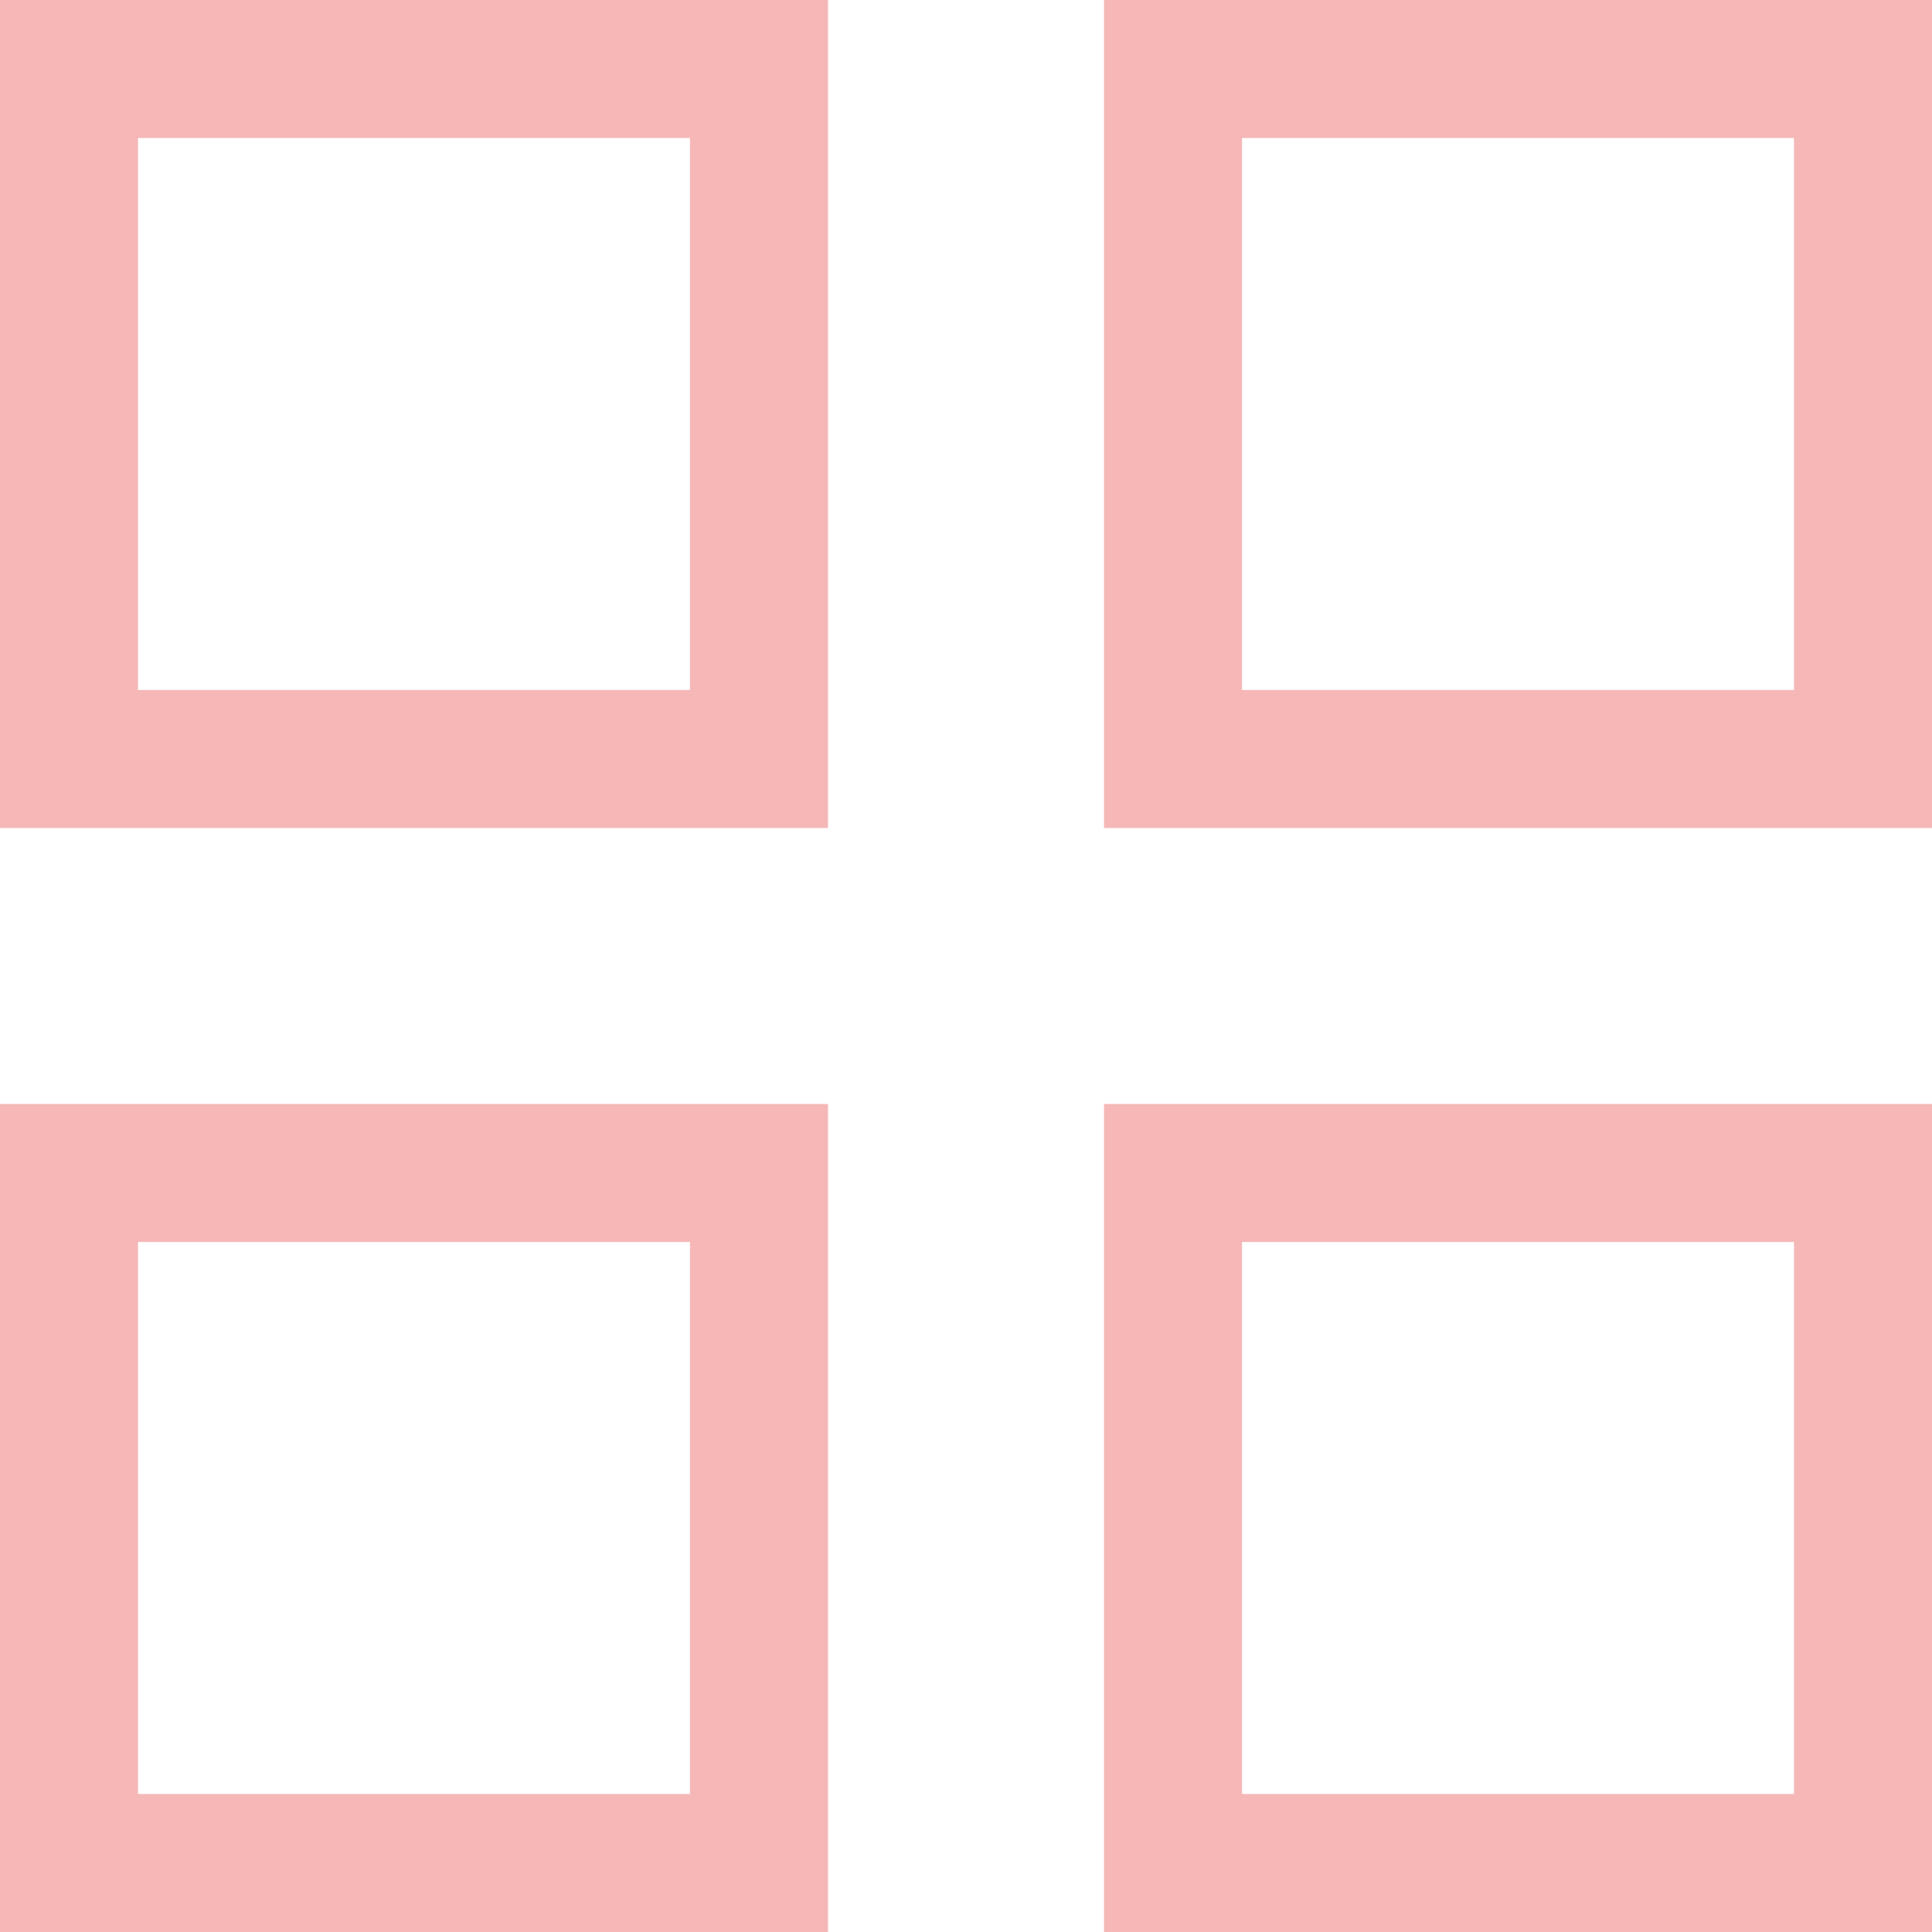
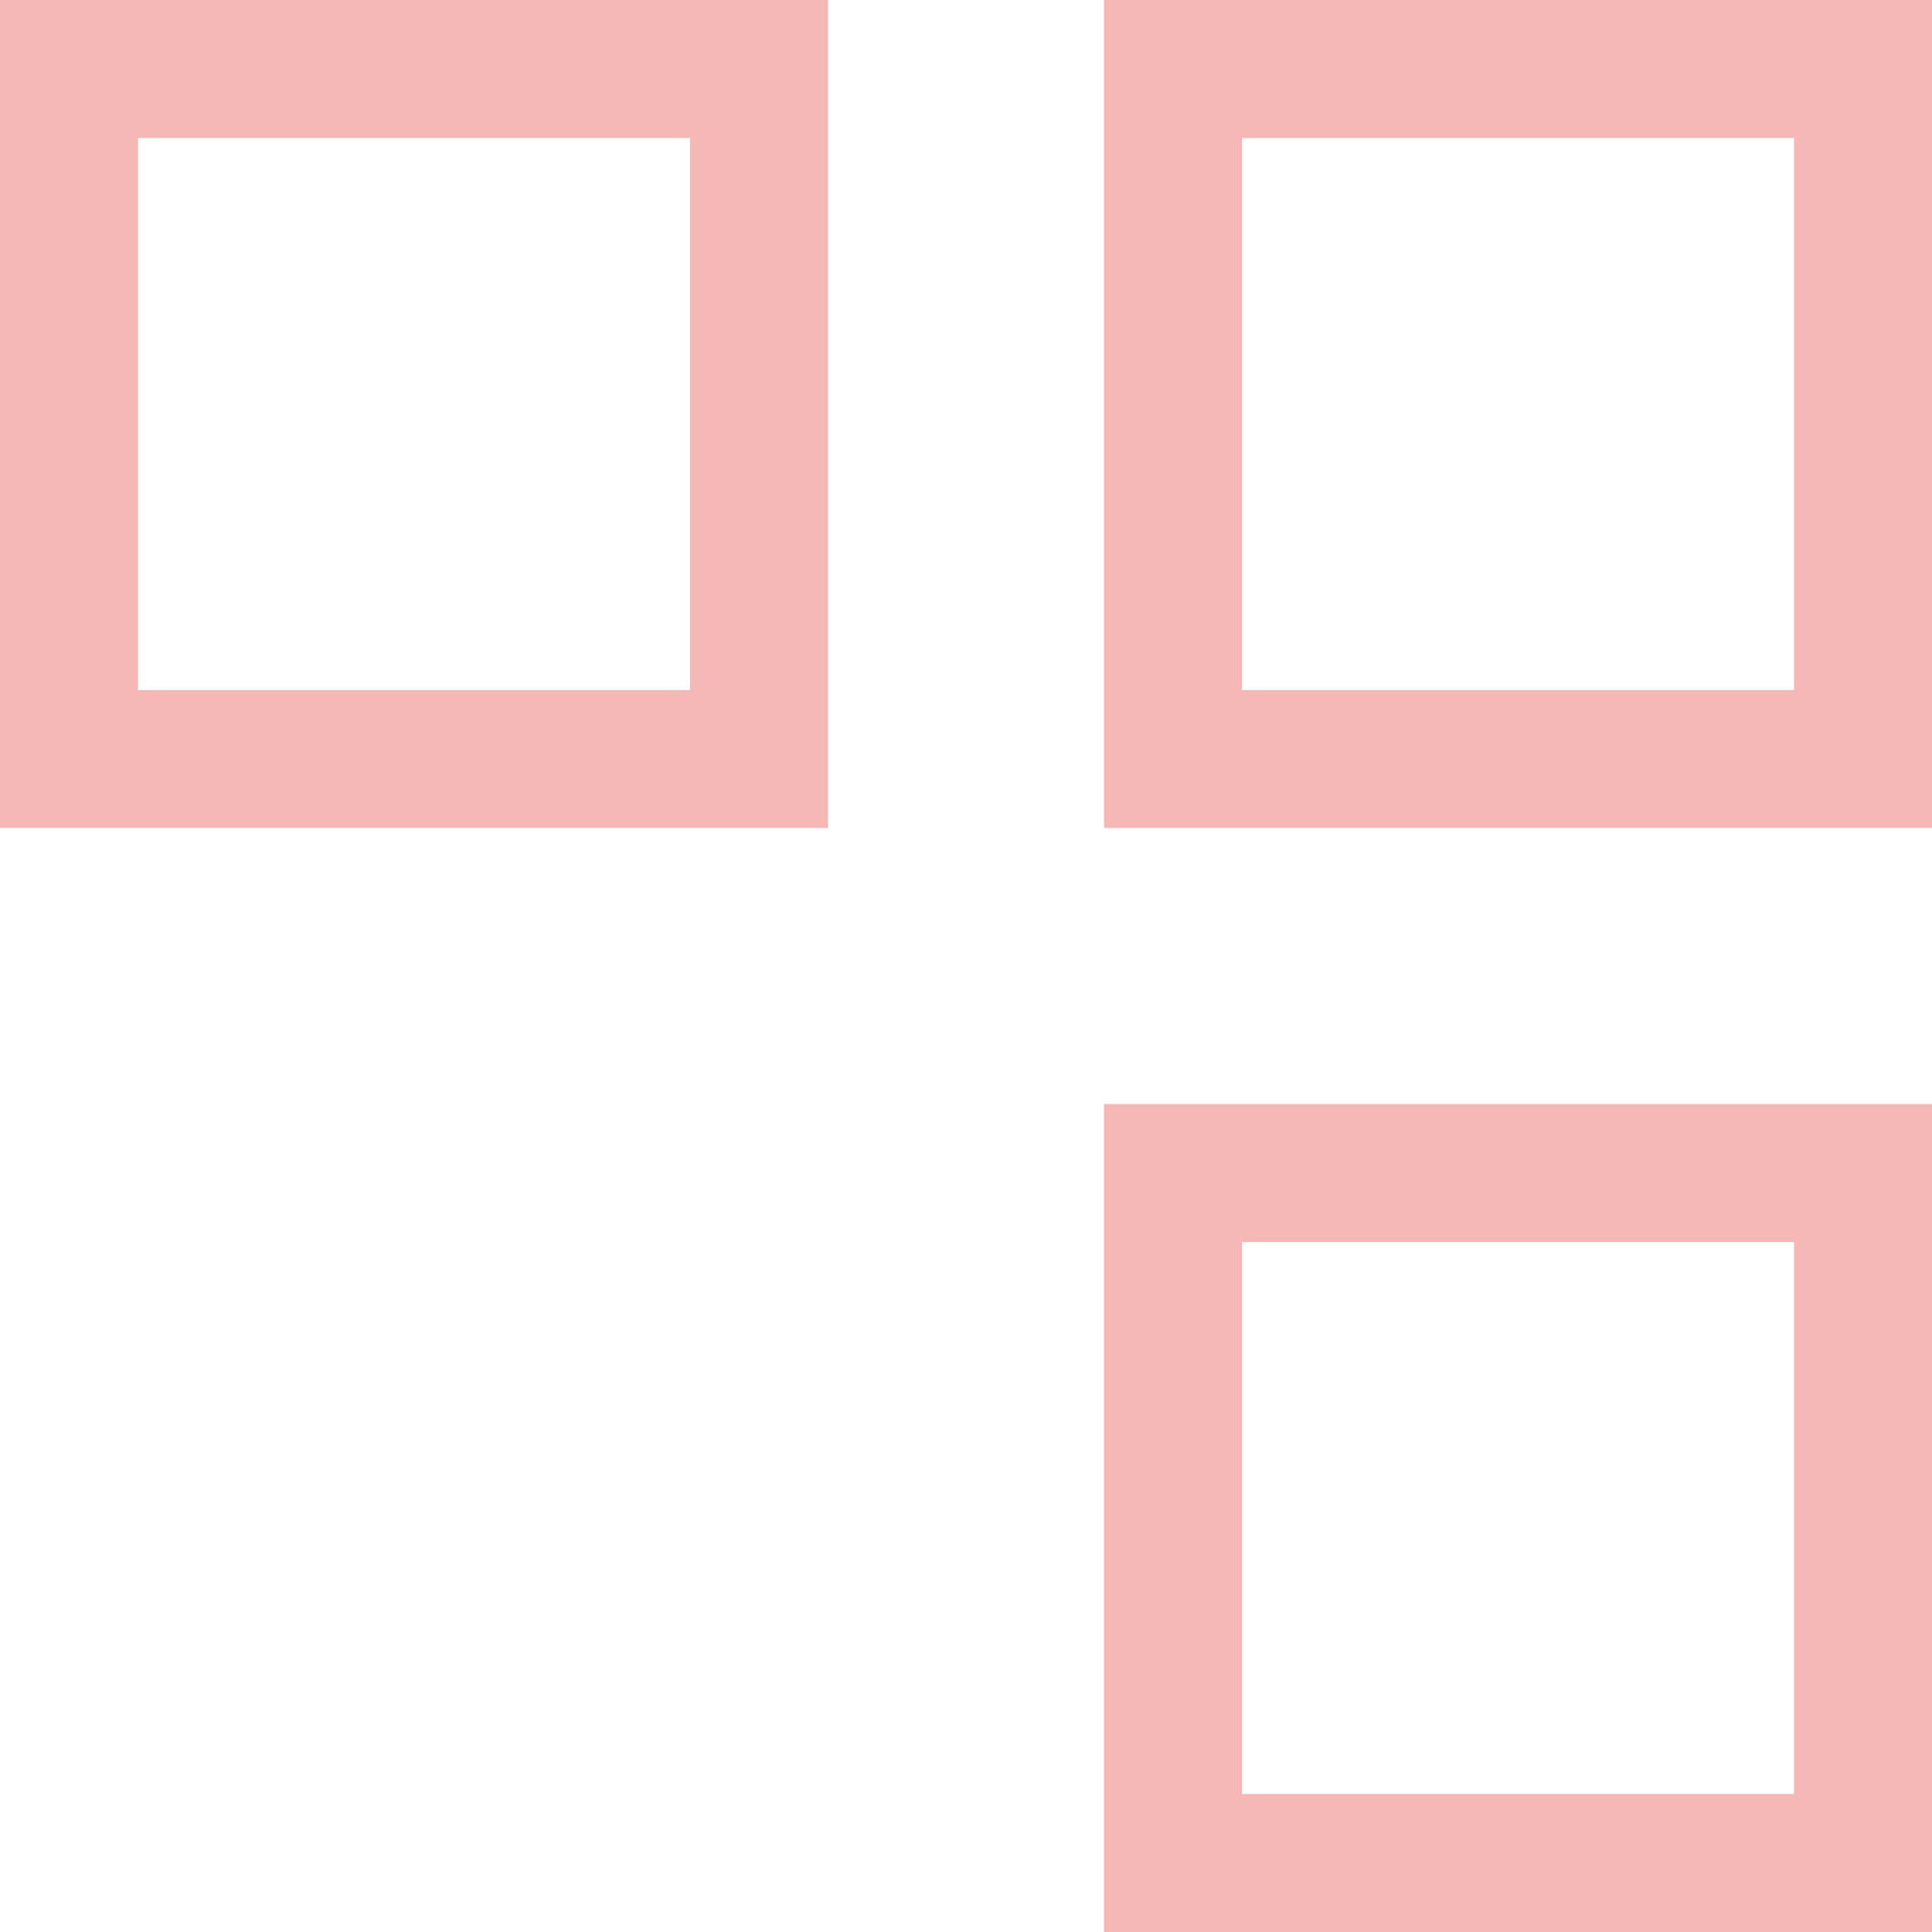
<svg xmlns="http://www.w3.org/2000/svg" viewBox="0 0 21.00 21.00">
  <path color="rgb(51, 51, 51)" stroke-width="1.5" stroke="#f6b7b7" x="0.75" y="0.75" width="7.5" height="7.5" id="tSvg11d75f66a24" title="Rectangle 1" fill="none" fill-opacity="1" stroke-opacity="1" d="M0.75 0.75H8.25V8.25H0.75Z" />
  <path color="rgb(51, 51, 51)" stroke-width="1.5" stroke="#f6b7b7" x="12.75" y="0.75" width="7.5" height="7.5" id="tSvg14aa768885e" title="Rectangle 2" fill="none" fill-opacity="1" stroke-opacity="1" d="M12.75 0.75H20.25V8.25H12.75Z" />
-   <path color="rgb(51, 51, 51)" stroke-width="1.5" stroke="#f6b7b7" x="0.75" y="12.75" width="7.5" height="7.5" id="tSvg30833f525e" title="Rectangle 3" fill="none" fill-opacity="1" stroke-opacity="1" d="M0.75 12.75H8.25V20.25H0.75Z" />
  <path color="rgb(51, 51, 51)" stroke-width="1.5" stroke="#f6b7b7" x="12.75" y="12.75" width="7.5" height="7.5" id="tSvg41d0a51181" title="Rectangle 4" fill="none" fill-opacity="1" stroke-opacity="1" d="M12.75 12.75H20.25V20.25H12.75Z" />
</svg>